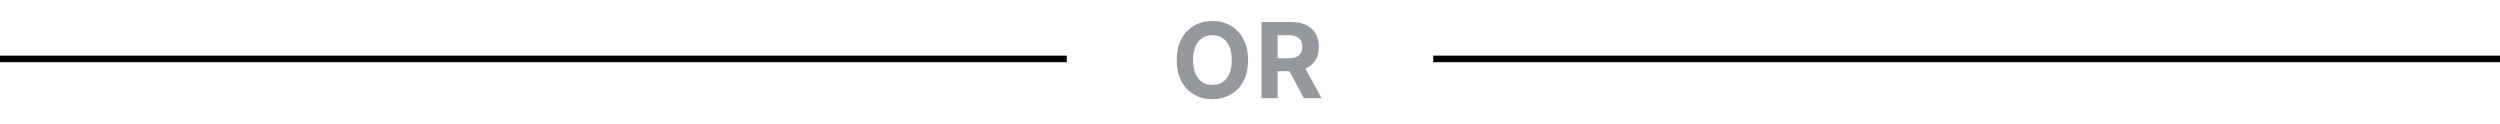
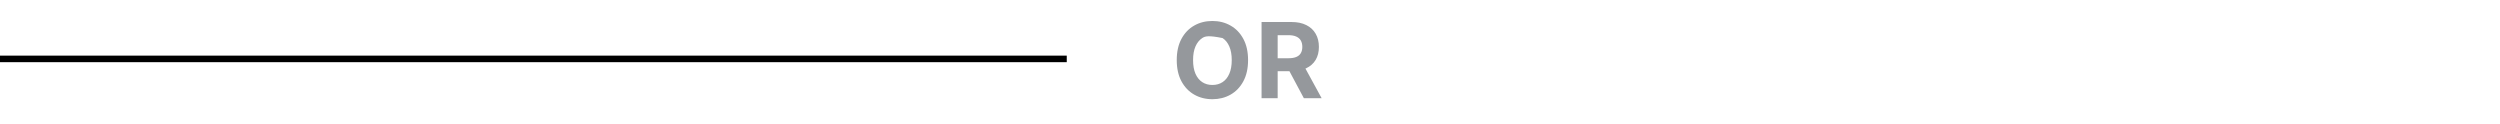
<svg xmlns="http://www.w3.org/2000/svg" width="382" height="19" viewBox="0 0 382 19" fill="none">
  <line y1="9" x2="163" y2="9" stroke="black" />
-   <path d="M190.705 9.182C190.705 10.451 190.464 11.53 189.983 12.421C189.506 13.311 188.854 13.991 188.028 14.46C187.206 14.926 186.282 15.159 185.256 15.159C184.222 15.159 183.294 14.924 182.472 14.454C181.65 13.985 181 13.305 180.523 12.415C180.045 11.525 179.807 10.447 179.807 9.182C179.807 7.913 180.045 6.833 180.523 5.943C181 5.053 181.65 4.375 182.472 3.909C183.294 3.439 184.222 3.205 185.256 3.205C186.282 3.205 187.206 3.439 188.028 3.909C188.854 4.375 189.506 5.053 189.983 5.943C190.464 6.833 190.705 7.913 190.705 9.182ZM188.21 9.182C188.21 8.36 188.087 7.667 187.841 7.102C187.598 6.538 187.256 6.11 186.812 5.818C186.369 5.527 185.85 5.381 185.256 5.381C184.661 5.381 184.142 5.527 183.699 5.818C183.256 6.11 182.911 6.538 182.665 7.102C182.422 7.667 182.301 8.36 182.301 9.182C182.301 10.004 182.422 10.697 182.665 11.261C182.911 11.826 183.256 12.254 183.699 12.546C184.142 12.837 184.661 12.983 185.256 12.983C185.85 12.983 186.369 12.837 186.812 12.546C187.256 12.254 187.598 11.826 187.841 11.261C188.087 10.697 188.21 10.004 188.21 9.182ZM192.767 15V3.364H197.358C198.237 3.364 198.987 3.521 199.608 3.835C200.233 4.146 200.708 4.587 201.034 5.159C201.364 5.727 201.528 6.396 201.528 7.165C201.528 7.938 201.362 8.602 201.028 9.159C200.695 9.712 200.212 10.136 199.579 10.432C198.951 10.727 198.189 10.875 197.295 10.875H194.222V8.898H196.898C197.367 8.898 197.758 8.833 198.068 8.705C198.379 8.576 198.61 8.383 198.761 8.125C198.917 7.867 198.994 7.547 198.994 7.165C198.994 6.778 198.917 6.453 198.761 6.188C198.61 5.922 198.377 5.722 198.062 5.585C197.752 5.445 197.36 5.375 196.886 5.375H195.227V15H192.767ZM199.051 9.705L201.943 15H199.227L196.398 9.705H199.051Z" fill="#95989C" />
-   <line x1="219" y1="9" x2="382" y2="9" stroke="black" />
+   <path d="M190.705 9.182C190.705 10.451 190.464 11.53 189.983 12.421C189.506 13.311 188.854 13.991 188.028 14.46C187.206 14.926 186.282 15.159 185.256 15.159C184.222 15.159 183.294 14.924 182.472 14.454C181.65 13.985 181 13.305 180.523 12.415C180.045 11.525 179.807 10.447 179.807 9.182C179.807 7.913 180.045 6.833 180.523 5.943C181 5.053 181.65 4.375 182.472 3.909C183.294 3.439 184.222 3.205 185.256 3.205C186.282 3.205 187.206 3.439 188.028 3.909C188.854 4.375 189.506 5.053 189.983 5.943C190.464 6.833 190.705 7.913 190.705 9.182ZM188.21 9.182C188.21 8.36 188.087 7.667 187.841 7.102C187.598 6.538 187.256 6.11 186.812 5.818C184.661 5.381 184.142 5.527 183.699 5.818C183.256 6.11 182.911 6.538 182.665 7.102C182.422 7.667 182.301 8.36 182.301 9.182C182.301 10.004 182.422 10.697 182.665 11.261C182.911 11.826 183.256 12.254 183.699 12.546C184.142 12.837 184.661 12.983 185.256 12.983C185.85 12.983 186.369 12.837 186.812 12.546C187.256 12.254 187.598 11.826 187.841 11.261C188.087 10.697 188.21 10.004 188.21 9.182ZM192.767 15V3.364H197.358C198.237 3.364 198.987 3.521 199.608 3.835C200.233 4.146 200.708 4.587 201.034 5.159C201.364 5.727 201.528 6.396 201.528 7.165C201.528 7.938 201.362 8.602 201.028 9.159C200.695 9.712 200.212 10.136 199.579 10.432C198.951 10.727 198.189 10.875 197.295 10.875H194.222V8.898H196.898C197.367 8.898 197.758 8.833 198.068 8.705C198.379 8.576 198.61 8.383 198.761 8.125C198.917 7.867 198.994 7.547 198.994 7.165C198.994 6.778 198.917 6.453 198.761 6.188C198.61 5.922 198.377 5.722 198.062 5.585C197.752 5.445 197.36 5.375 196.886 5.375H195.227V15H192.767ZM199.051 9.705L201.943 15H199.227L196.398 9.705H199.051Z" fill="#95989C" />
</svg>